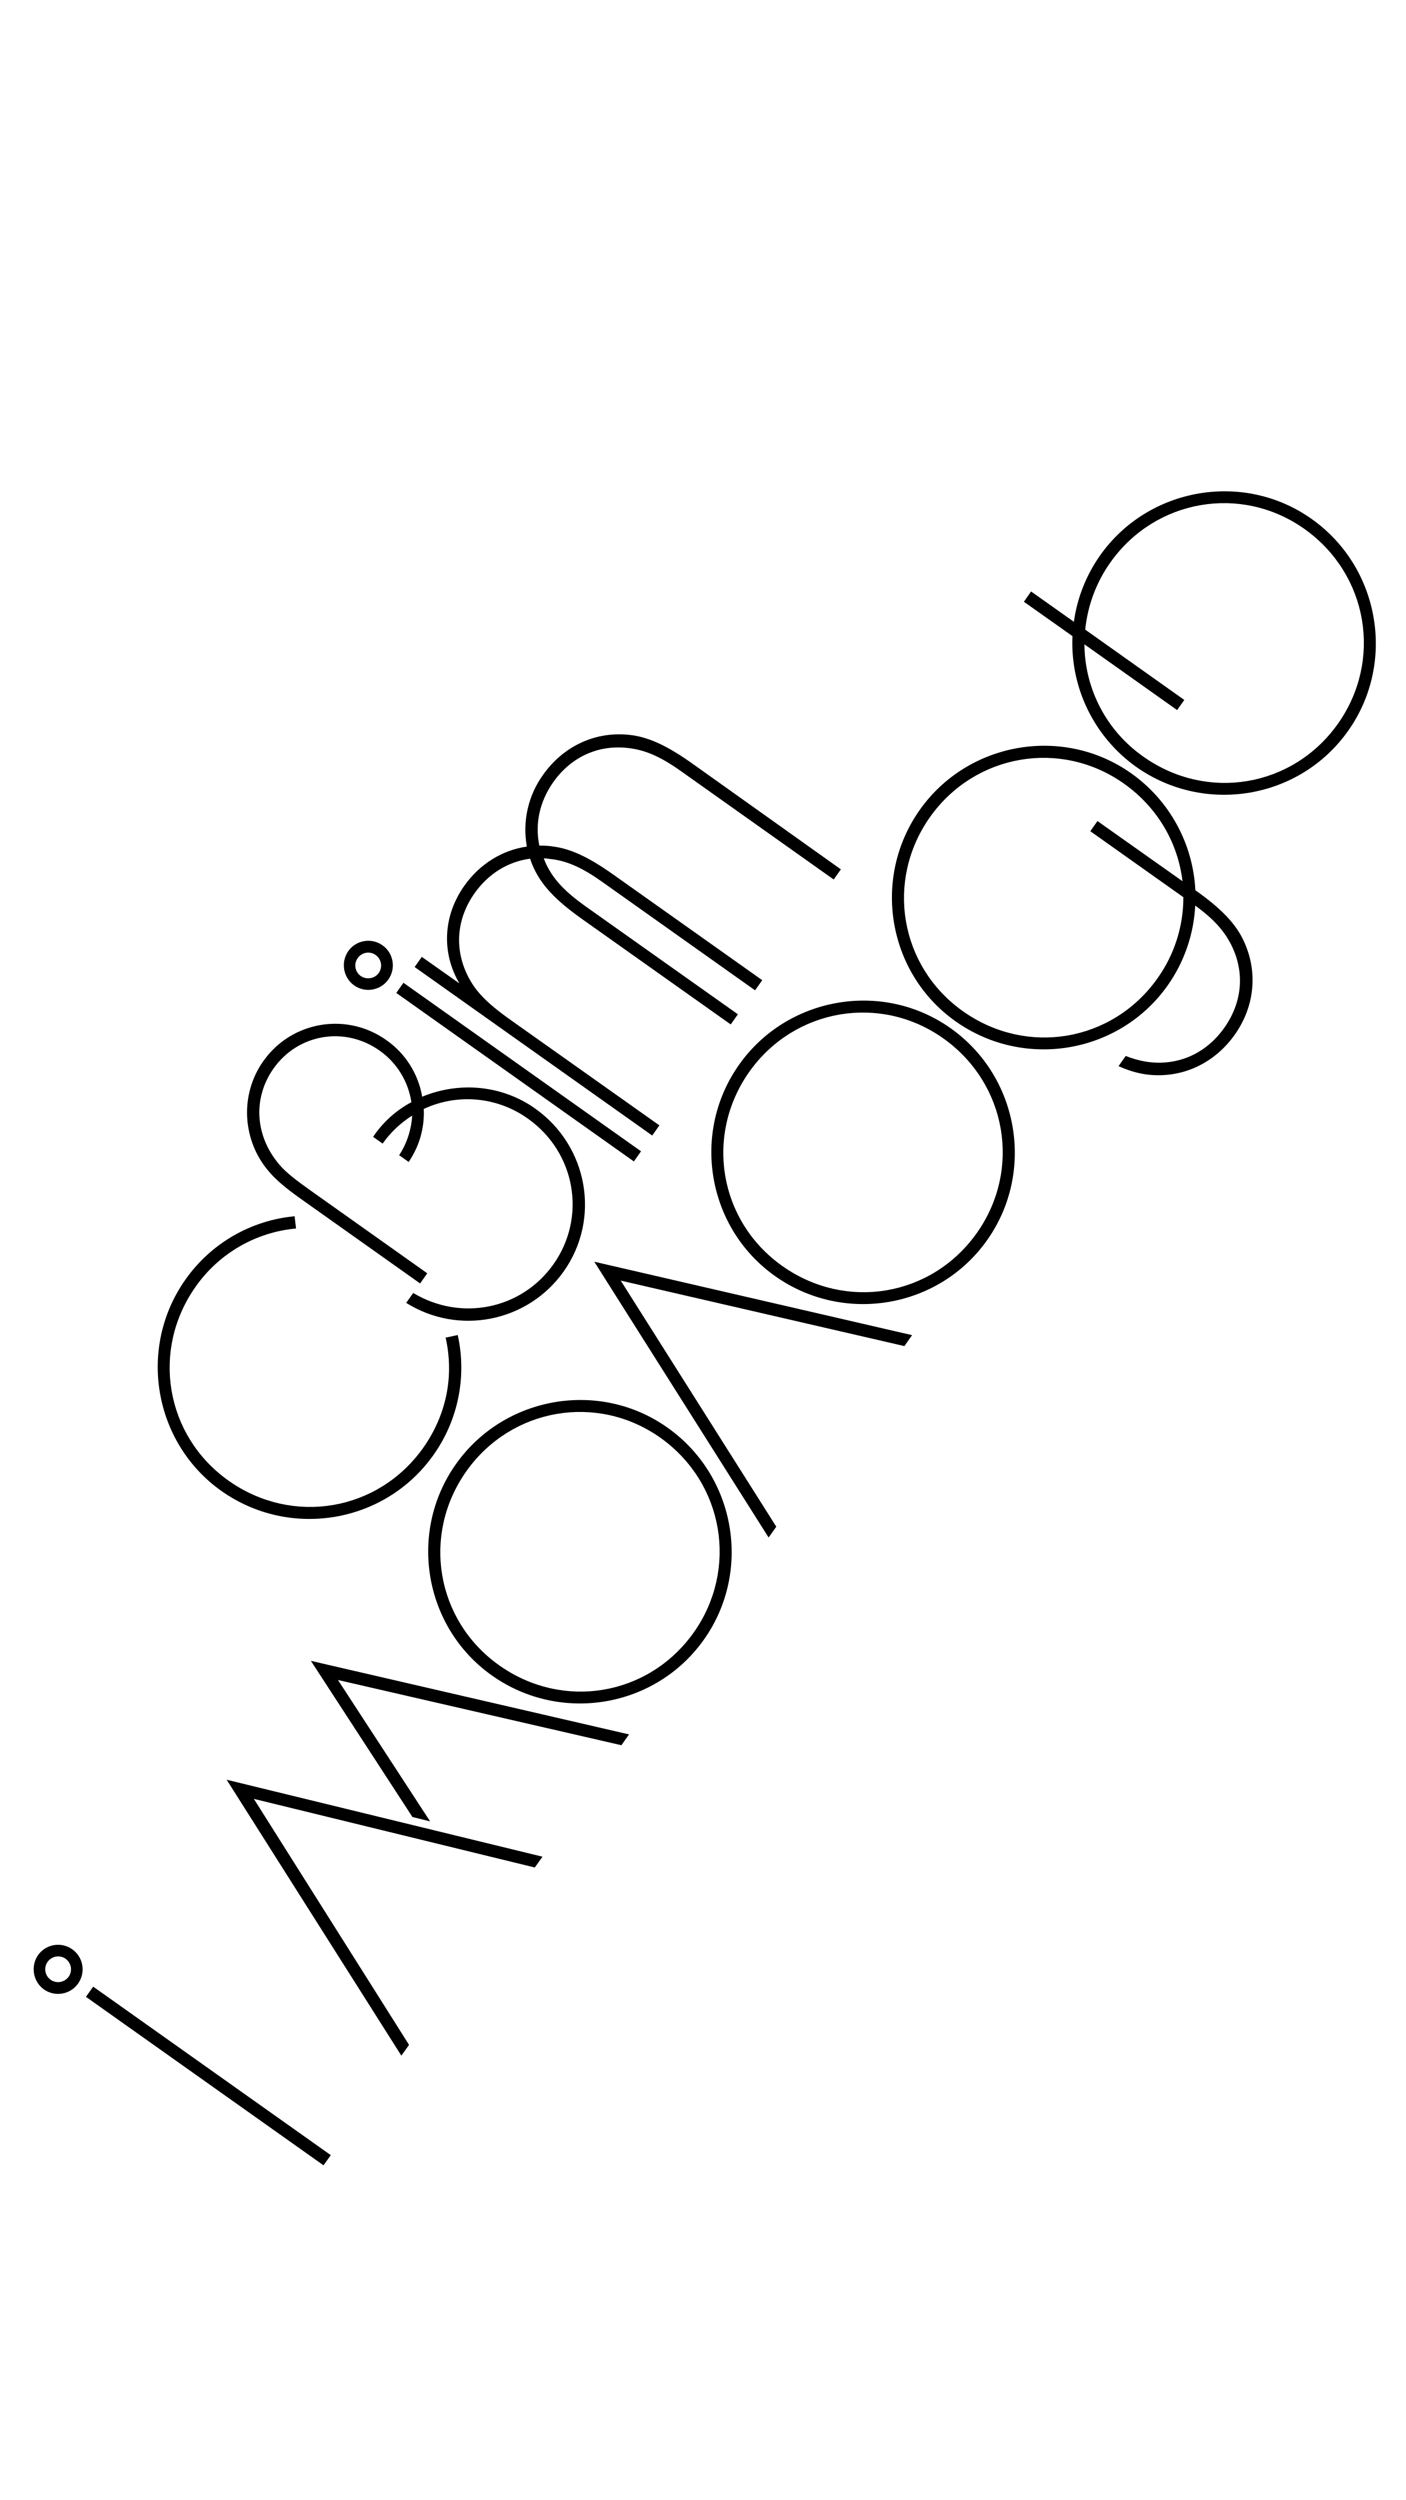
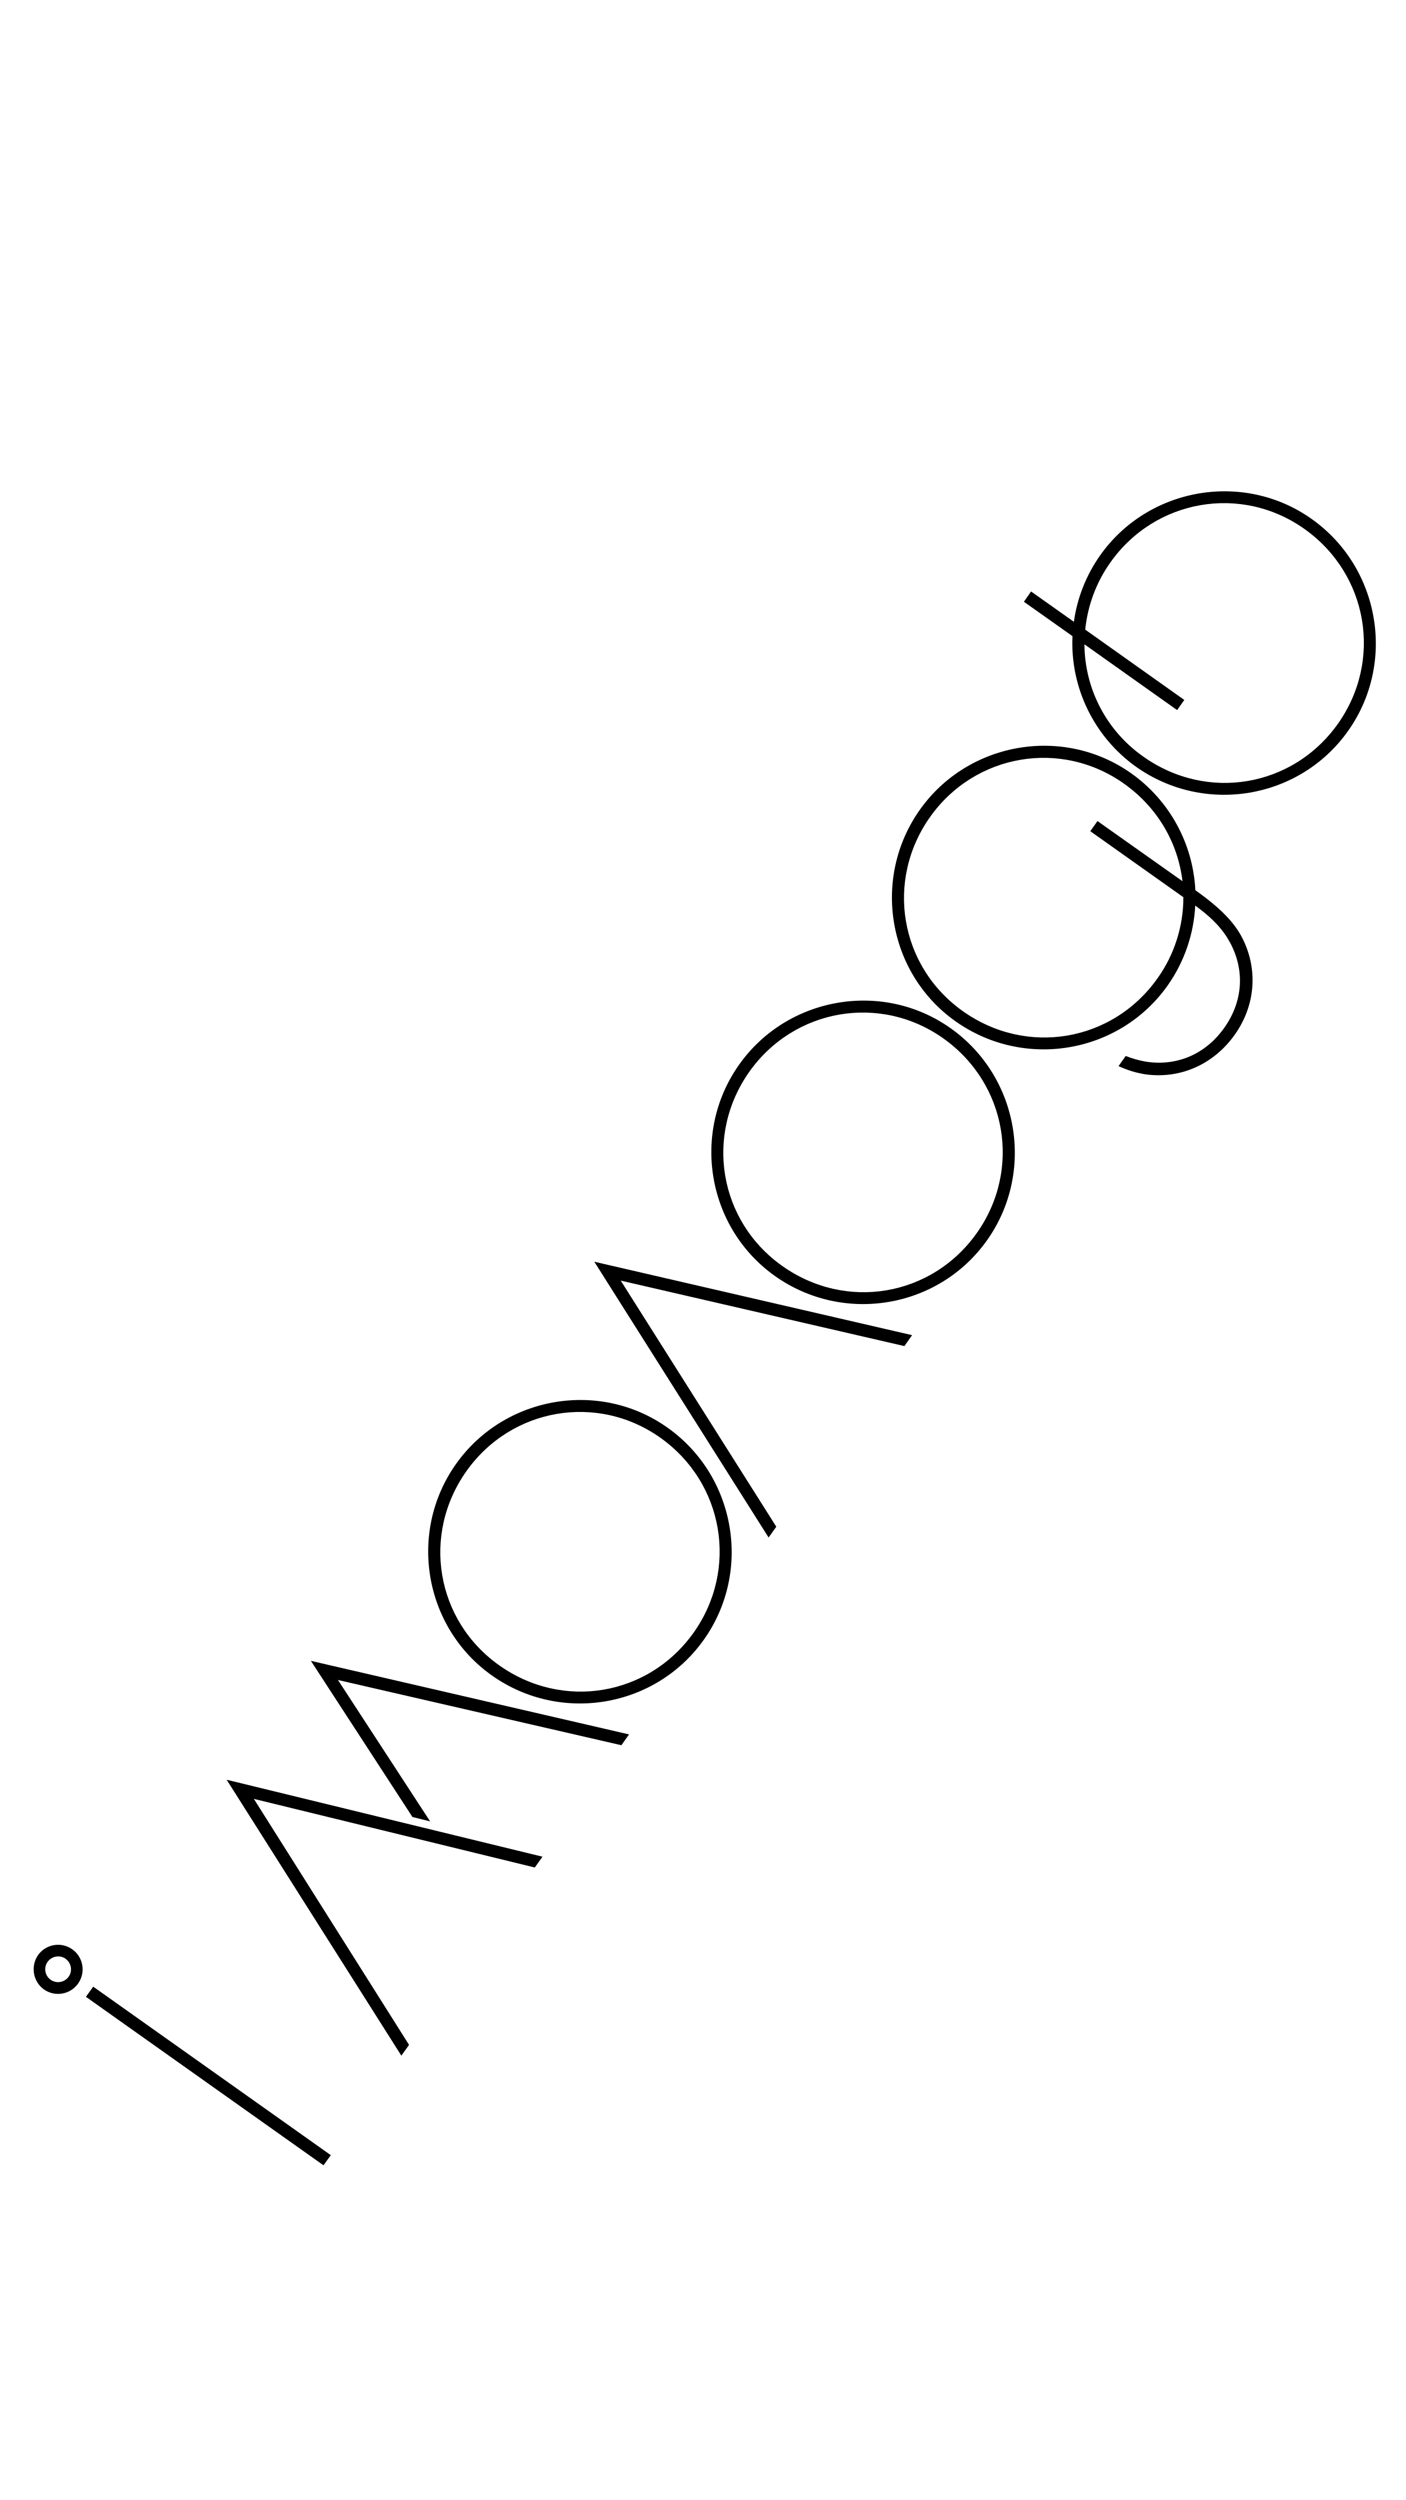
<svg xmlns="http://www.w3.org/2000/svg" version="1.1" id="Layer_1" x="0px" y="0px" viewBox="0 0 1080 1920" style="enable-background:new 0 0 1080 1920;" xml:space="preserve">
  <style type="text/css">
	.st0{fill:#FFFFFF;}
</style>
  <rect y="0" class="st0" width="1080" height="1920" />
  <title>0_KTFCirk_About_Mobile</title>
  <path d="M872.6,588.8c52.7,37.3,125.8,24.9,162.9-27.5c37-52.1,24.7-125.5-28-162.8c-52.2-37-125.4-24.3-162.4,27.9  c-10.7,15.2-17.7,32.7-20.2,51.1L792,454.2l-5.5,7.9l37.3,26.4C822,528,840.4,565.8,872.6,588.8 M1027.7,555.8  c-34.6,48.8-100.5,60-149.5,25.2c-28.1-19.7-45-51.8-45.2-86.2l71.2,50.5l5.5-7.8l-76.1-54c1.9-18.6,8.5-36.4,19.4-51.7  c34.4-48.5,100.5-60,149-25.6C1051,441,1062.1,507.2,1027.7,555.8 M734,784.3c52.7,37.3,125.8,24.9,162.9-27.5  c12.7-18,20.1-39.3,21.2-61.4c14.2,10.4,21.5,18.8,26.8,28.5c11.8,22.1,9.4,45.8-4.5,65.4s-35.5,29.7-60,26  c-5.4-0.9-10.6-2.4-15.7-4.4l-5.5,7.8c6.5,3,13.5,5.2,20.6,6.3c27.5,3.8,52.7-8.1,68.5-30.2s18.5-49.9,5.9-74.6  c-6.1-11.8-16.5-22.7-35.2-36l-0.8-0.6c-1.8-35.9-19.9-68.9-49.2-89.7c-52.2-37-125.4-24.3-162.4,27.9  C669.4,674.3,681.8,747.4,734,784.3 M889.1,751.3c-34.6,48.8-100.5,60-149.5,25.2c-48.5-34.4-59.7-100.3-25.2-149.1  c34.4-48.5,100.5-60,149-25.6c26.1,18.5,41.5,45.9,44.9,74.9L843,630.5l-5.5,7.8L909,689C909,711.3,902.1,733.1,889.1,751.3   M595.3,979.9c52.7,37.3,125.8,24.9,162.9-27.5c37-52.2,24.7-125.5-28-162.8c-52.2-37-125.4-24.3-162.4,27.9  C530.7,869.8,543.1,942.9,595.3,979.9 M750.3,946.9c-34.6,48.8-100.5,60-149.5,25.2c-48.5-34.4-59.7-100.3-25.2-149.1  c34.4-48.5,100.5-60,149-25.6C773.6,832.2,784.7,898.4,750.3,946.9 M700.6,1025.3l-244.1-56.4l133.9,211.8l5.9-8.3l-119.5-189  l217.9,50.3L700.6,1025.3z M377.8,1286.6c52.7,37.3,125.8,24.9,162.9-27.5c37-52.2,24.7-125.5-28-162.8  c-52.1-37-125.4-24.3-162.4,27.9C313.2,1176.5,325.6,1249.6,377.8,1286.6 M532.9,1253.6c-34.6,48.8-100.5,60-149.5,25.2  c-48.5-34.4-59.7-100.3-25.1-149.1c34.4-48.5,100.5-60,149-25.6C556.2,1138.9,567.2,1205.1,532.9,1253.6 M308.3,1578.6l5.9-8.3  L195,1381.4l215.8,52.7l5.9-8.3l-242.6-59.1L308.3,1578.6z M477.3,1340.2l5.9-8.3l-244.4-56.5l78,119.9l13.6,3.4l-70.8-108.6  L477.3,1340.2z M38.9,1520.3c-4.5-3.2-5.5-9.4-2.3-13.8s9.4-5.5,13.8-2.3s5.5,9.4,2.3,13.8l0,0C49.5,1522.4,43.4,1523.5,38.9,1520.3   M33.7,1527.7c8.5,6,20.3,4,26.3-4.5s4-20.3-4.5-26.3s-20.3-4-26.3,4.5l0,0C23.4,1509.9,25.3,1521.6,33.7,1527.7 M71.6,1525.6  l-5.6,7.8l182.5,129.4l5.6-7.8L71.6,1525.6z" />
-   <path d="M462.7,677.3L580,760.5l5.5-7.8l-114.7-81.3c-18.8-13.3-32.4-19.5-45.6-21.3c-3.6-0.6-7.2-0.8-10.9-0.7  c-3.6-17,0.4-34.2,10.7-48.8c13.9-19.6,35.5-29.7,60.3-25.8c11.3,1.8,22.2,6.3,37.8,17.4l117.3,83.2l5.5-7.8L531.3,586  c-18.8-13.3-32.4-19.5-45.6-21.4c-27.5-3.8-52.7,8.1-68.4,30.2c-11.6,16-16.1,35.9-12.6,55.3c-19.2,2.8-36.2,13.5-47.9,29.9  c-16.5,23.2-17.8,51.6-3.9,75.2L324,734.8l-5.5,7.8L501,872l5.5-7.8L392,783.1c-18.5-13.1-26.4-21.9-31.8-32  c-11.8-22.1-9.4-45.9,4.5-65.4c10.4-14.6,25.3-24,42.5-26.3c1.1,3.5,2.5,6.8,4.2,10c6.1,11.8,16.5,22.7,35.2,36l114.7,81.3l5.5-7.8  l-117.3-83.1C434,684.7,426,676,420.7,665.9c-1.2-2.2-2.2-4.5-3-6.8c2.3,0.1,4.7,0.6,7.2,0.8C436.2,661.6,447.1,666.2,462.7,677.3   M277.1,749.5c-4.5-3.2-5.5-9.4-2.3-13.8c3.2-4.5,9.4-5.5,13.8-2.3s5.5,9.3,2.3,13.8C287.8,751.5,281.7,752.6,277.1,749.5   M272,756.7c8.5,6,20.3,4,26.3-4.5s4-20.3-4.5-26.3s-20.3-4-26.3,4.5l0,0C261.6,739,263.6,750.6,272,756.7 M309.9,754.7l-5.5,7.8  l182.5,129.4l5.5-7.8L309.9,754.7z M306.6,887.1l7.3,5.2c8.2-12,12.3-26.2,11.6-40.7c26.1-12.2,56.7-9.3,80.1,7.5  c36.5,25.9,45.2,75.5,19.5,111.8c-24.6,34.7-71.1,44-107.7,22l-5.4,7.6c40.3,25.3,93.3,14.8,120.9-24  c28.7-40.4,18.9-96.3-21.8-125.2c-25-17.8-57.9-21.1-86.8-9.1c-3-17.5-12.8-33.1-27.3-43.3c-30.4-21.8-72.6-14.9-94.4,15.5  c-0.1,0.1-0.2,0.3-0.3,0.4c-18.5,26.1-16.1,61.4,4.4,85c4.9,5.8,12.2,12.2,24.2,20.7l91.8,65.1l5.5-7.8l-89.4-63.4  c-10.7-7.6-18.9-13.8-24-19.8c-19.1-22.2-20.7-51.5-4.6-74.2c18.9-26.6,54.8-32.5,81.4-13.6c13.2,9.3,22,23.6,24.4,39.6  c-11.8,6.3-21.9,15.4-29.4,26.6l7.3,5.2c6.1-8.6,13.8-15.9,22.7-21.5C316,867.4,312.6,878,306.6,887.1 M351.6,1025.2l-9.3,2  c6.7,29.8,0.5,59.5-17.2,84.6c-34.6,48.8-100.5,60-149.6,25.2c-48.5-34.4-59.7-100.3-25.1-149.1c17.9-25.4,46.1-41.7,77-44.5  l-1.1-9.4c-33.6,3.1-64.2,20.8-83.7,48.4c-37.2,52.4-24.7,125.5,27.4,162.5c52.7,37.3,125.8,24.9,162.9-27.5  C351.9,1090.7,358.7,1057.2,351.6,1025.2" />
</svg>